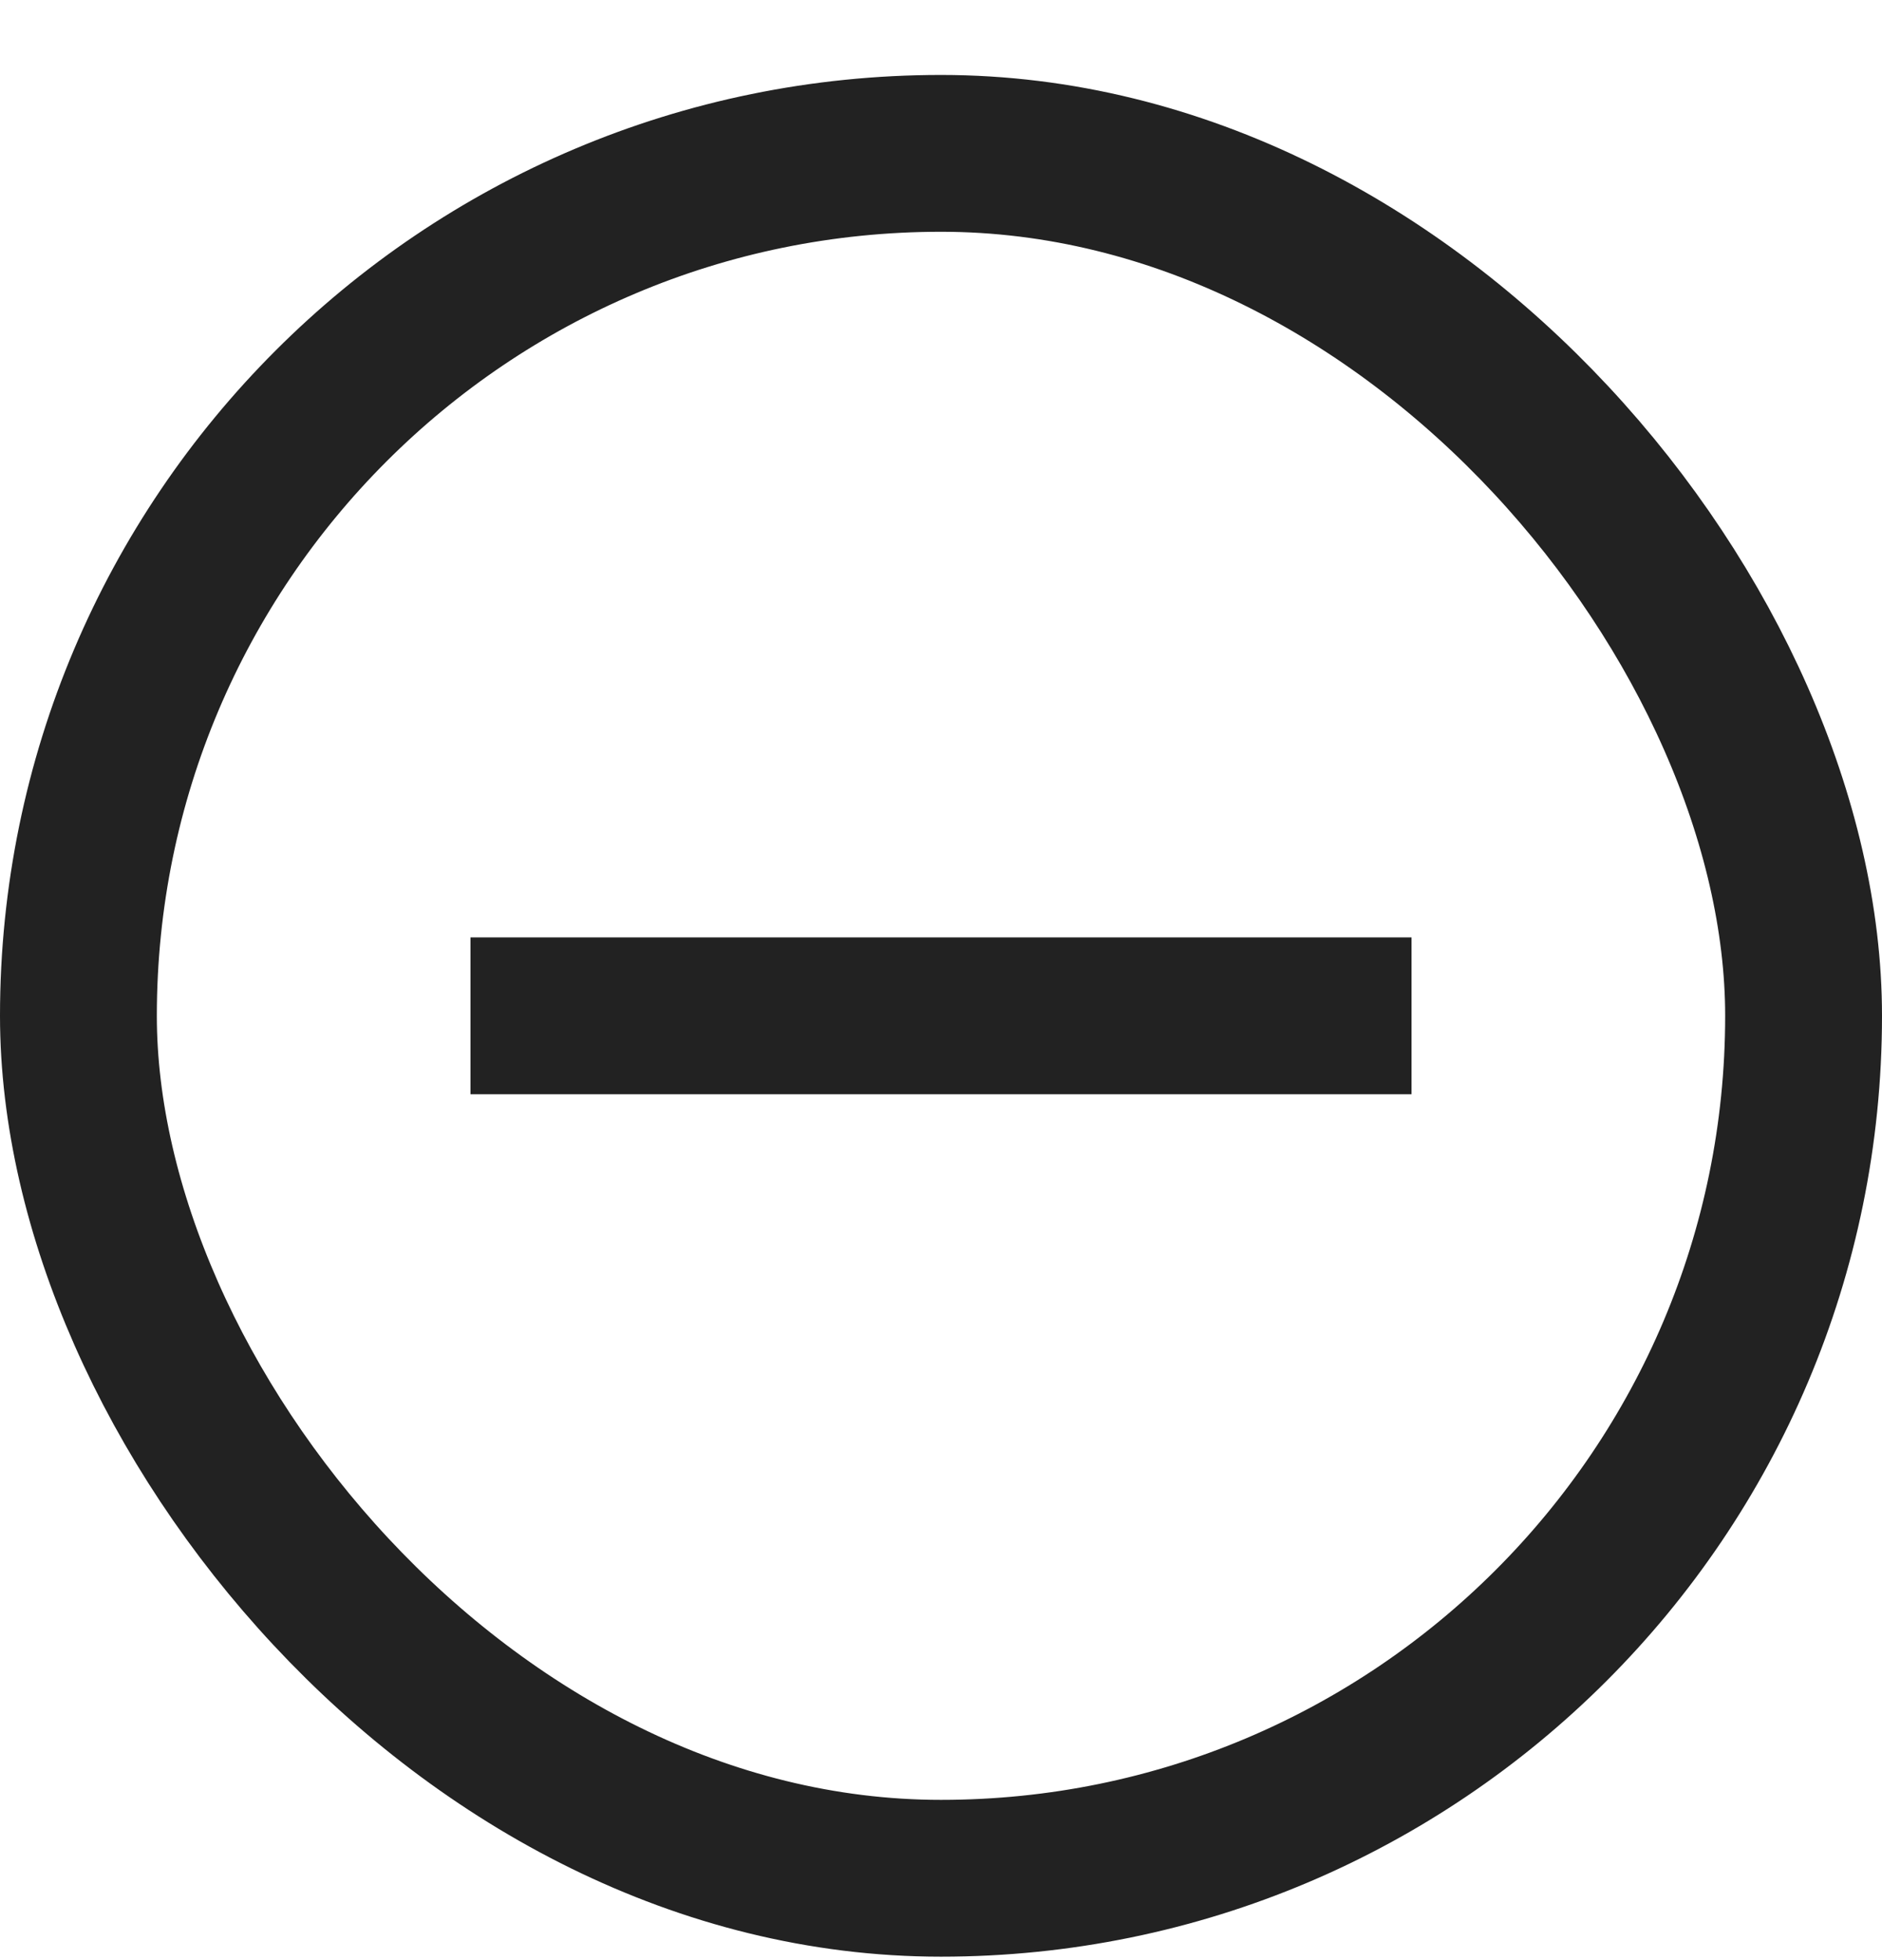
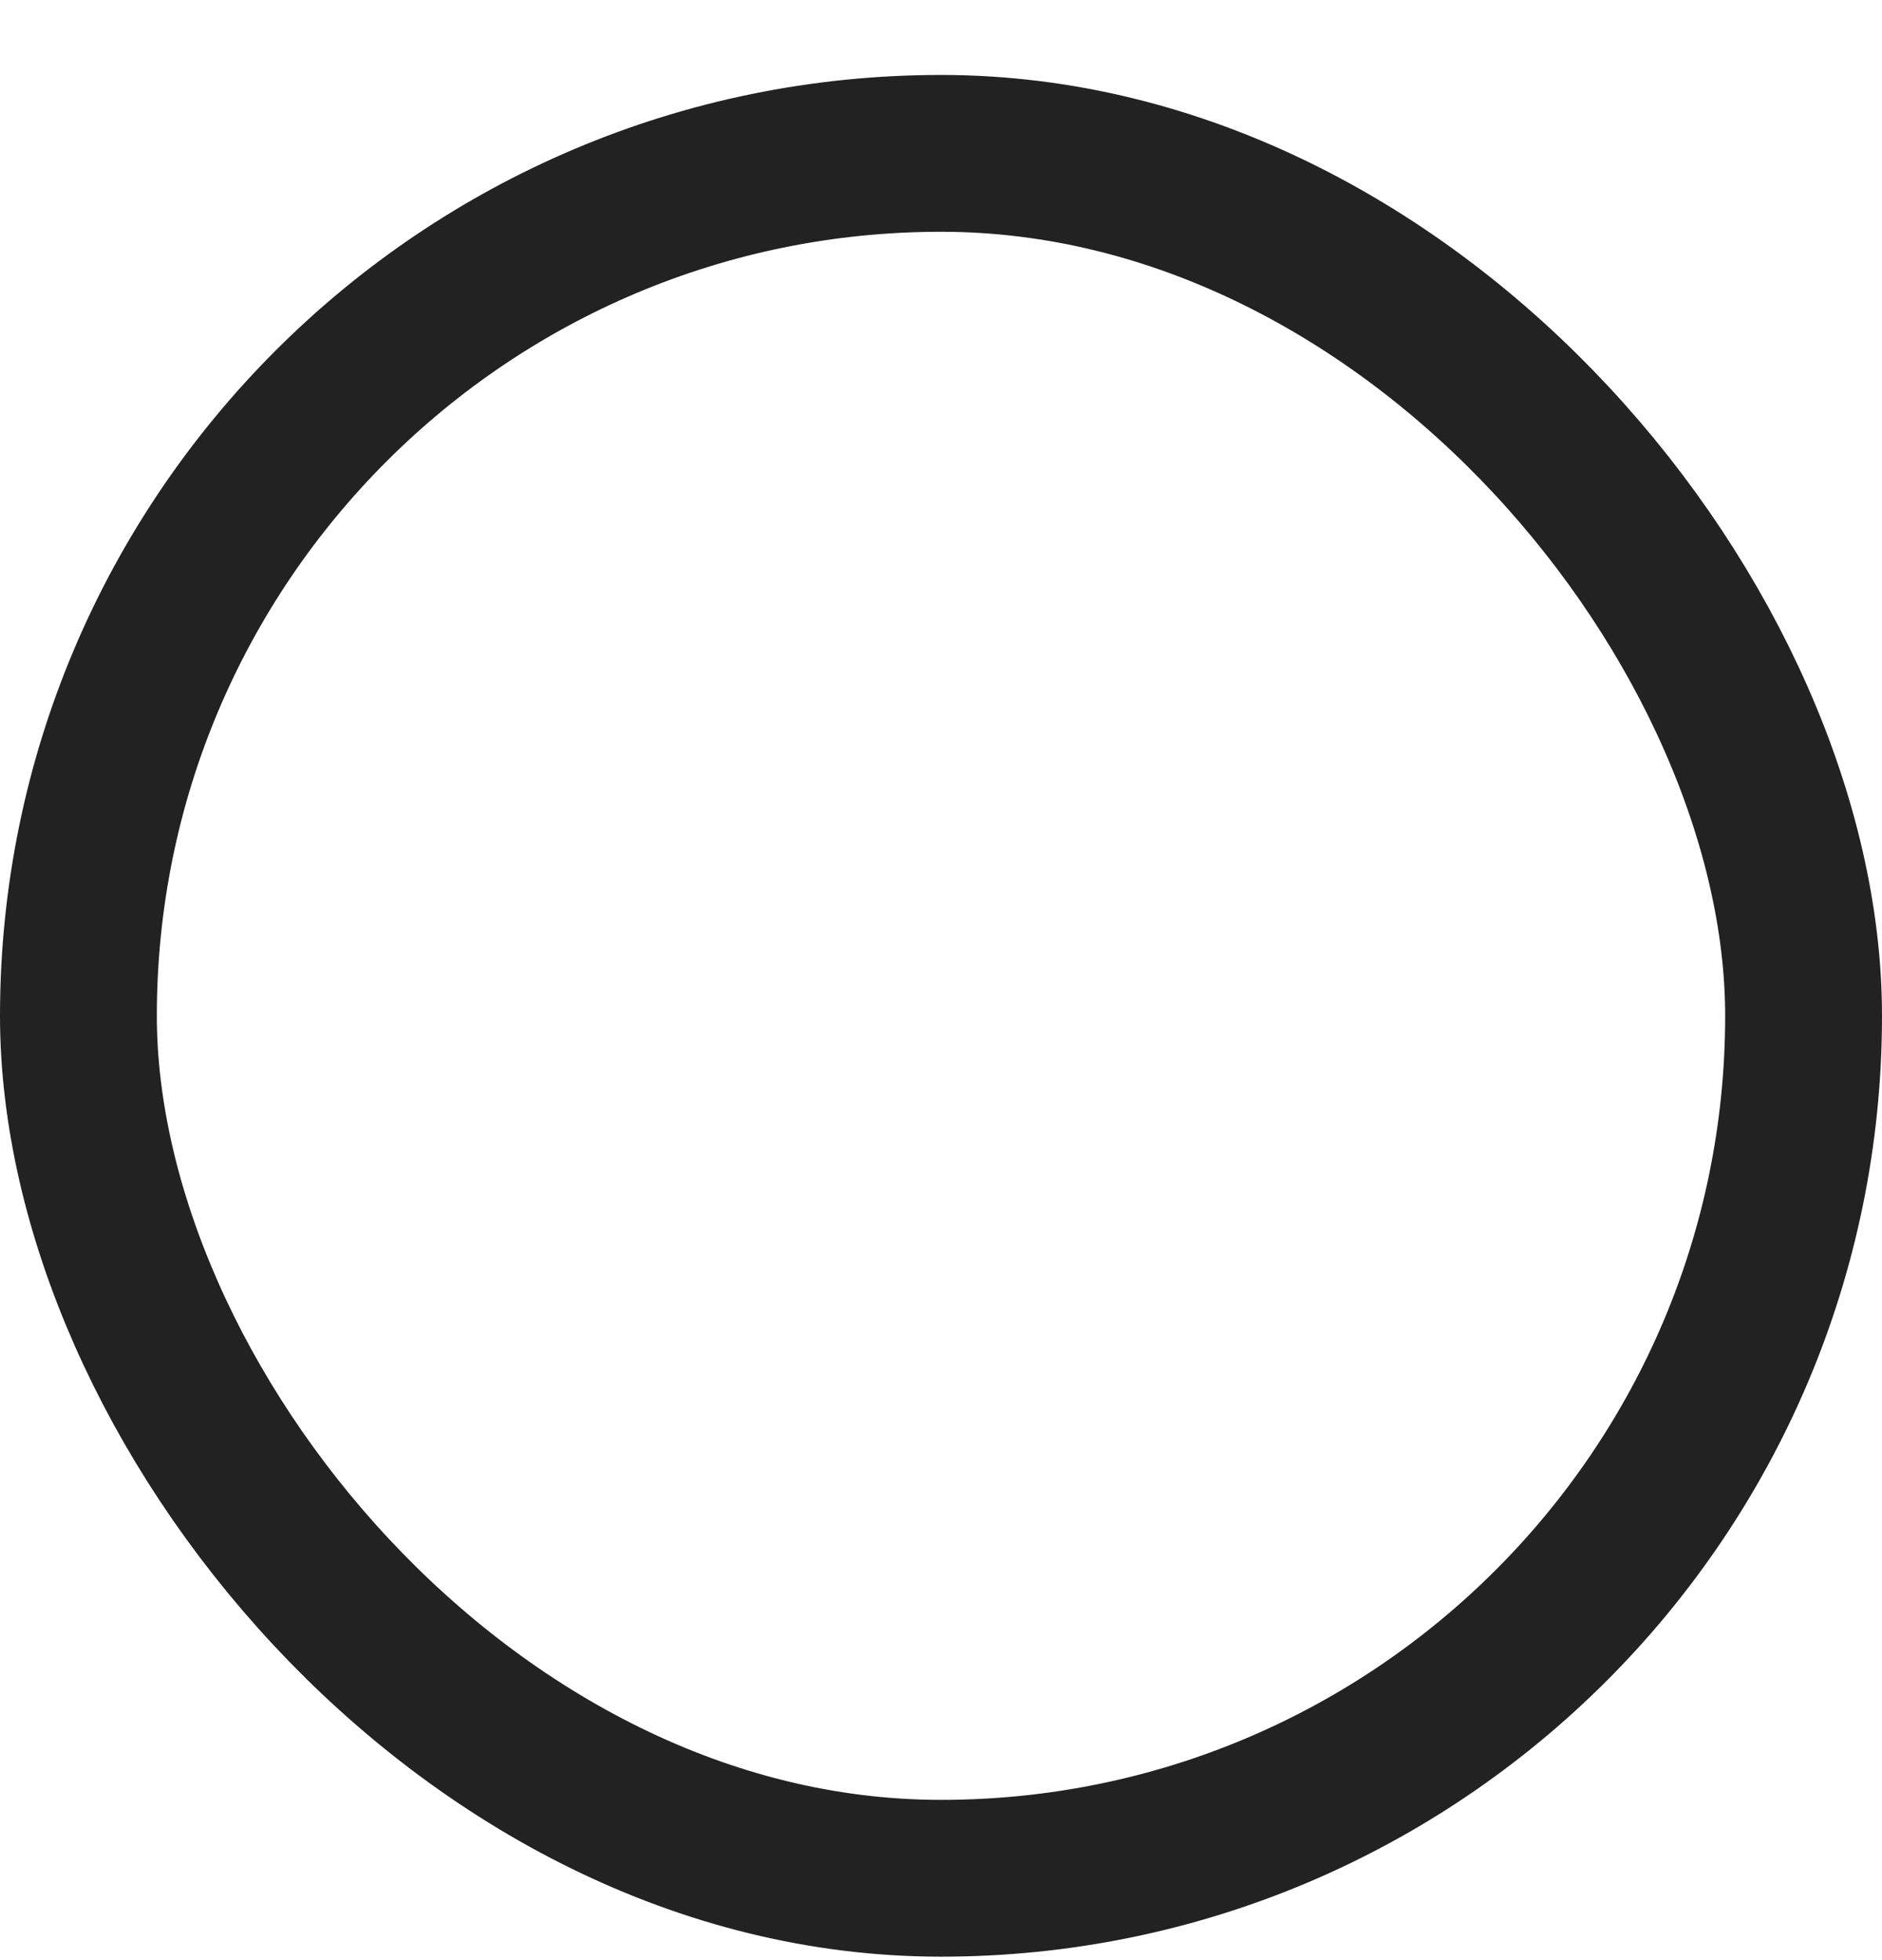
<svg xmlns="http://www.w3.org/2000/svg" width="24" height="25" viewBox="0 0 24 25" fill="none">
  <rect x="1" y="1.956" width="22" height="22" rx="11" stroke="#222222" stroke-width="2" />
-   <path d="M6 13.956V11.956H18V13.956H6Z" fill="#222222" />
</svg>